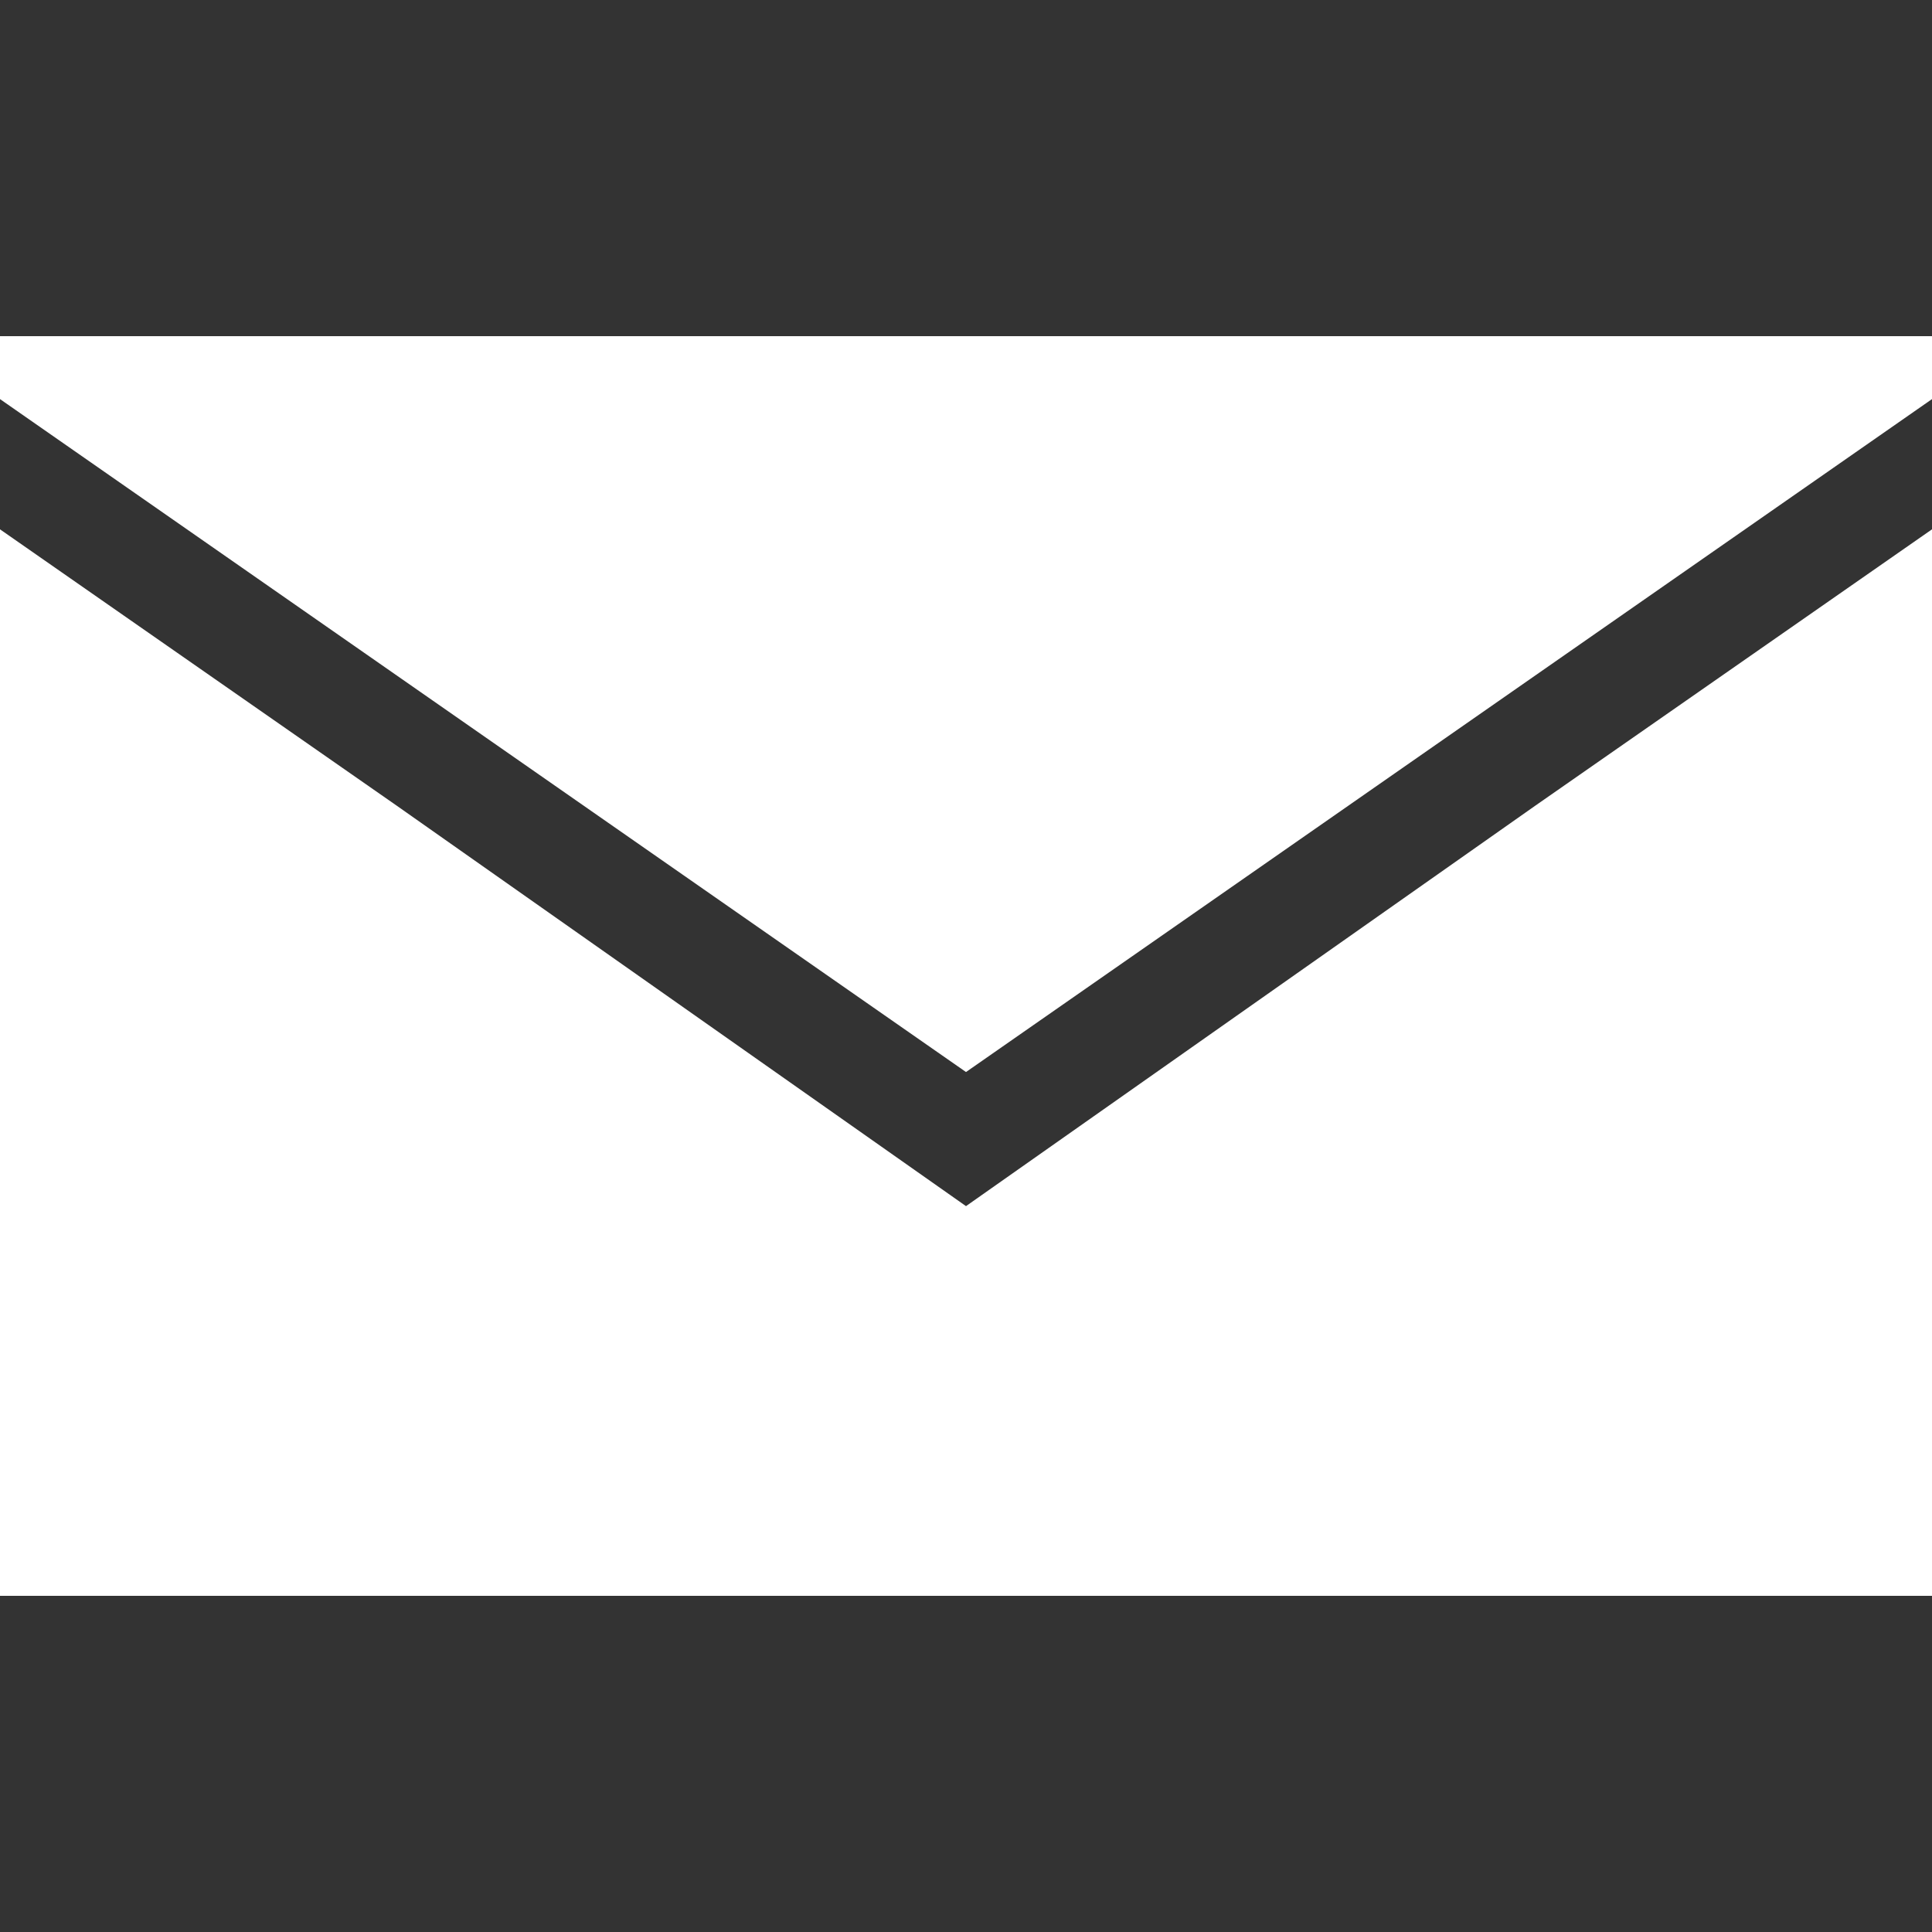
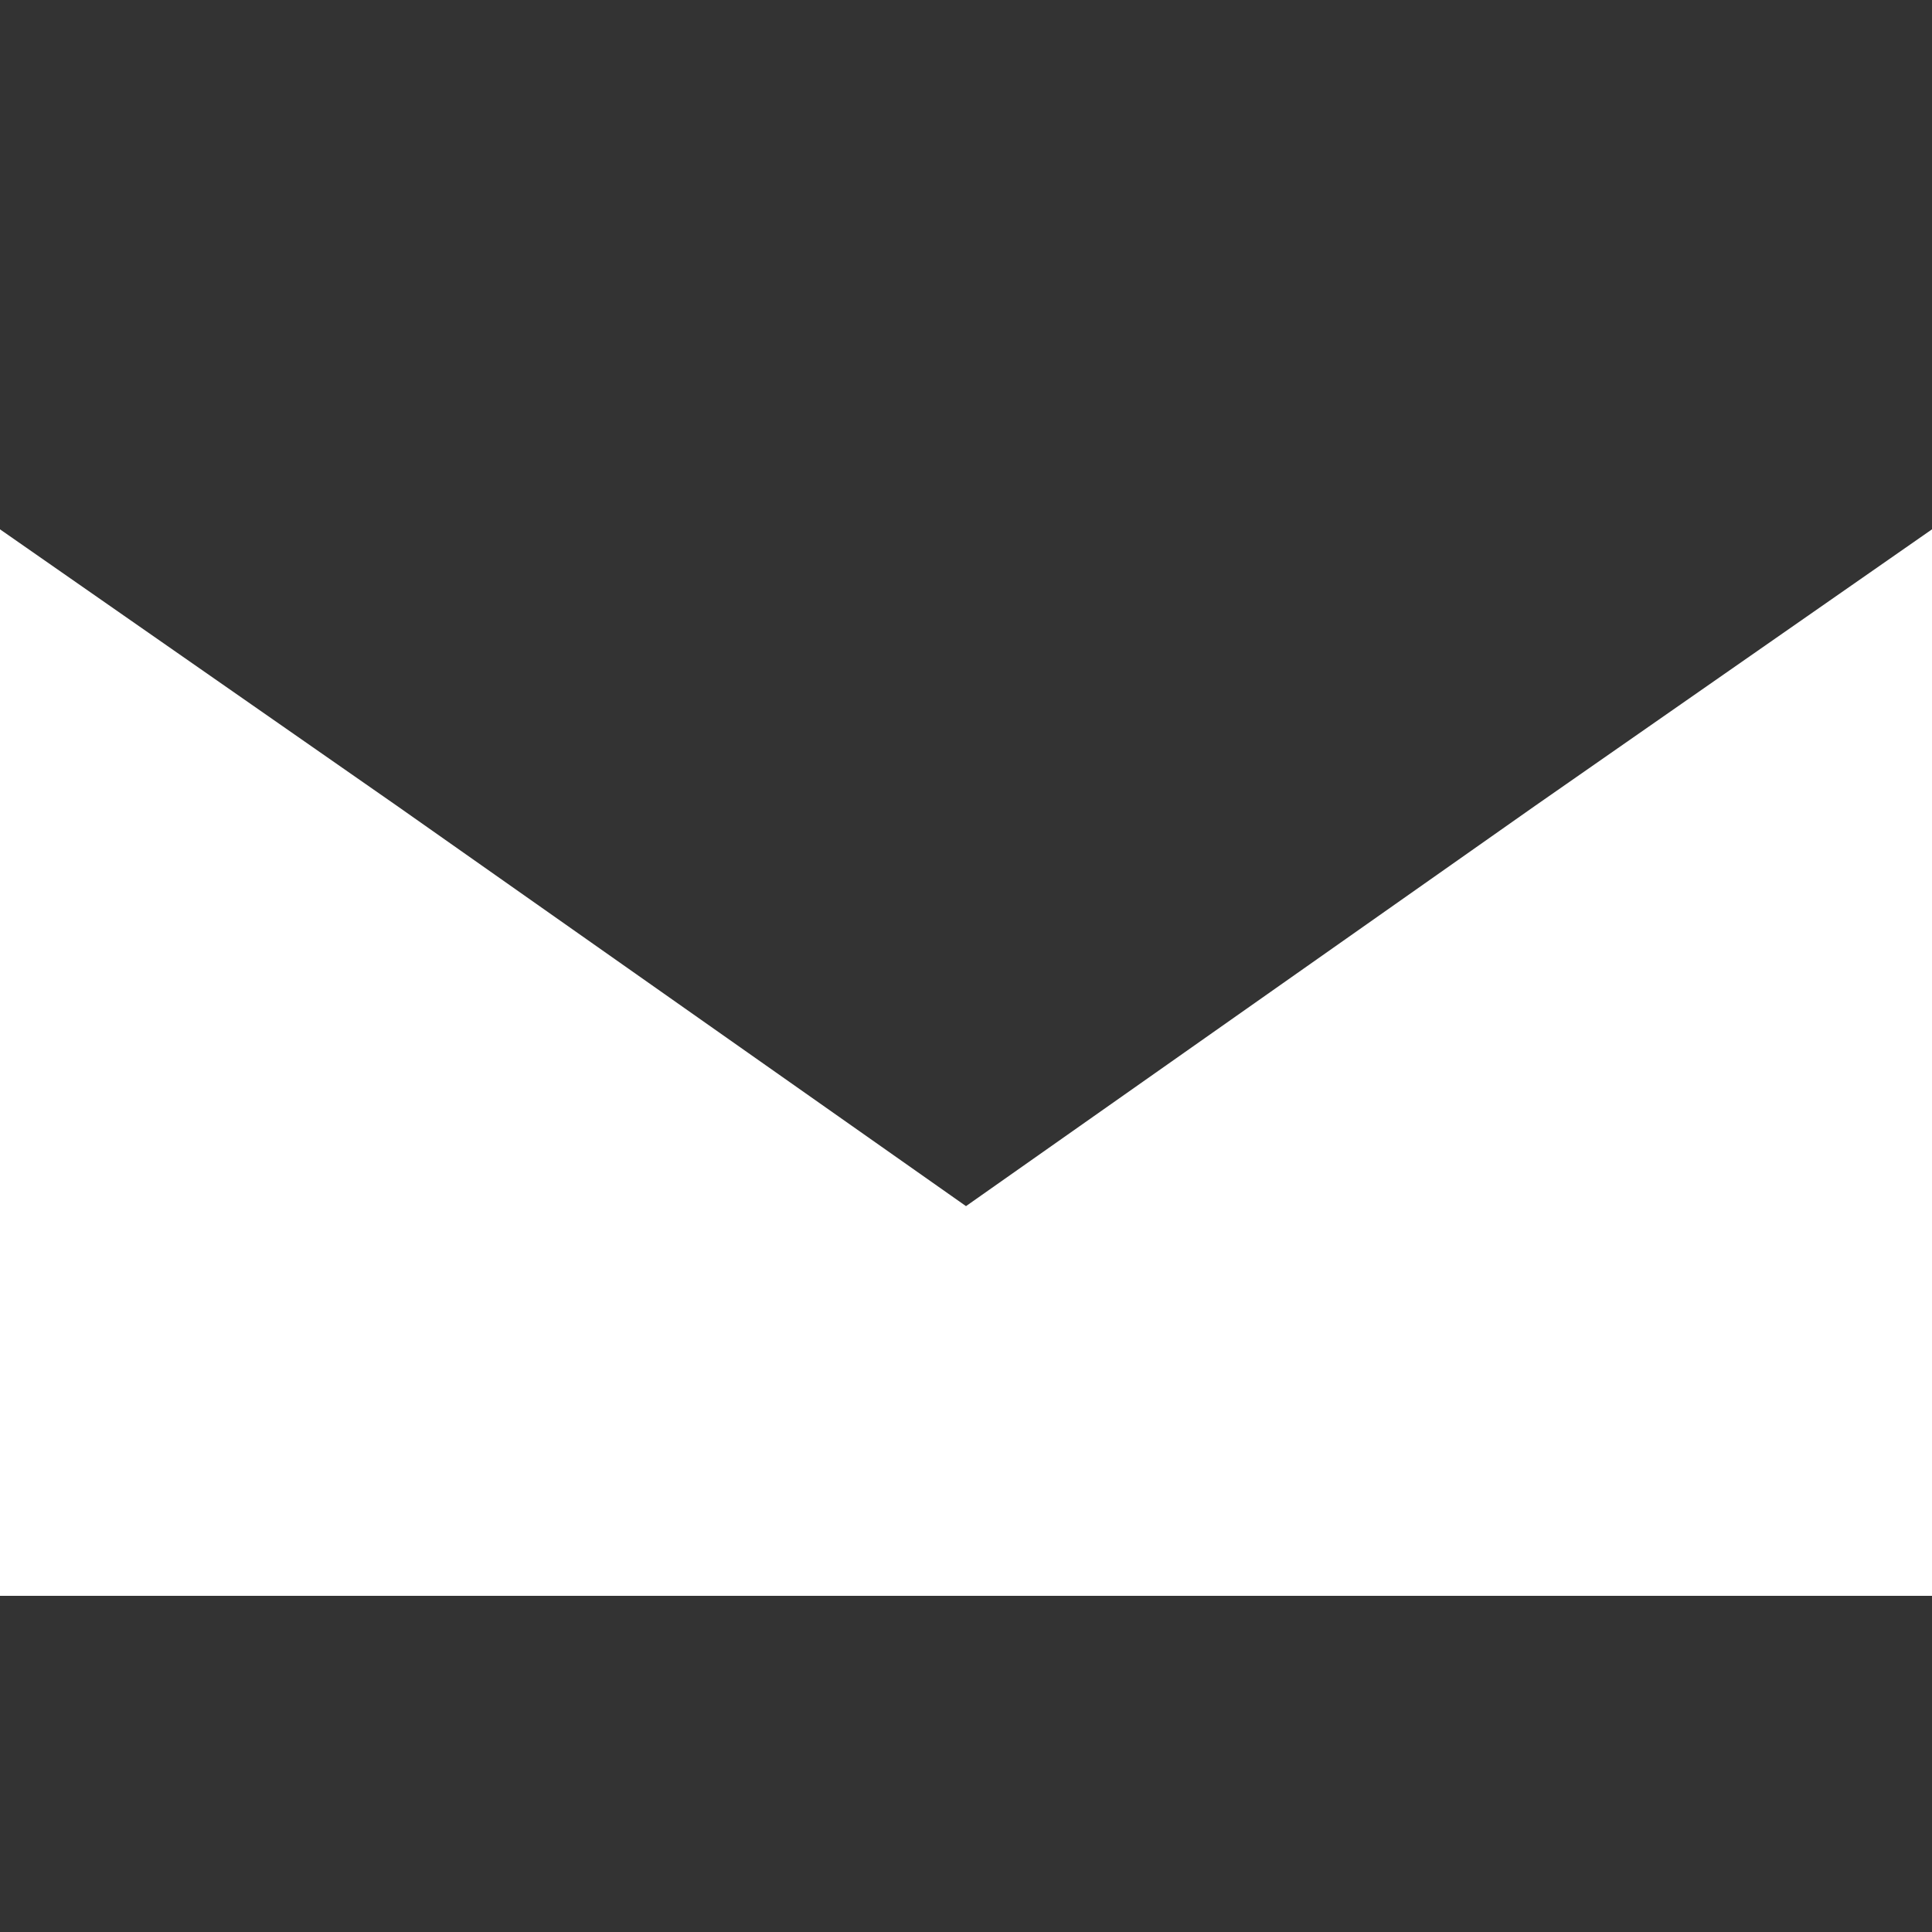
<svg xmlns="http://www.w3.org/2000/svg" version="1.1" id="Capa_1" x="0px" y="0px" viewBox="0 0 348.165 348.165" style="enable-background:new 0 0 348.165 348.165;" xml:space="preserve" width="512px" height="512px">
  <rect x="0" y="0" width="348.165" height="348.165" fill="#333333" stroke="none" />
  <g>
    <g>
-       <polygon points="0,60.58 0,71.921 174.083,193.19 348.165,71.921 348.165,60.58   " fill="#FFFFFF" />
      <polygon points="174.083,217.356 71.545,145.228 0,95.39 0,287.585 348.165,287.585 348.165,95.39     276.62,145.228   " fill="#FFFFFF" />
    </g>
  </g>
  <g>
</g>
  <g>
</g>
  <g>
</g>
  <g>
</g>
  <g>
</g>
  <g>
</g>
  <g>
</g>
  <g>
</g>
  <g>
</g>
  <g>
</g>
  <g>
</g>
  <g>
</g>
  <g>
</g>
  <g>
</g>
  <g>
</g>
</svg>